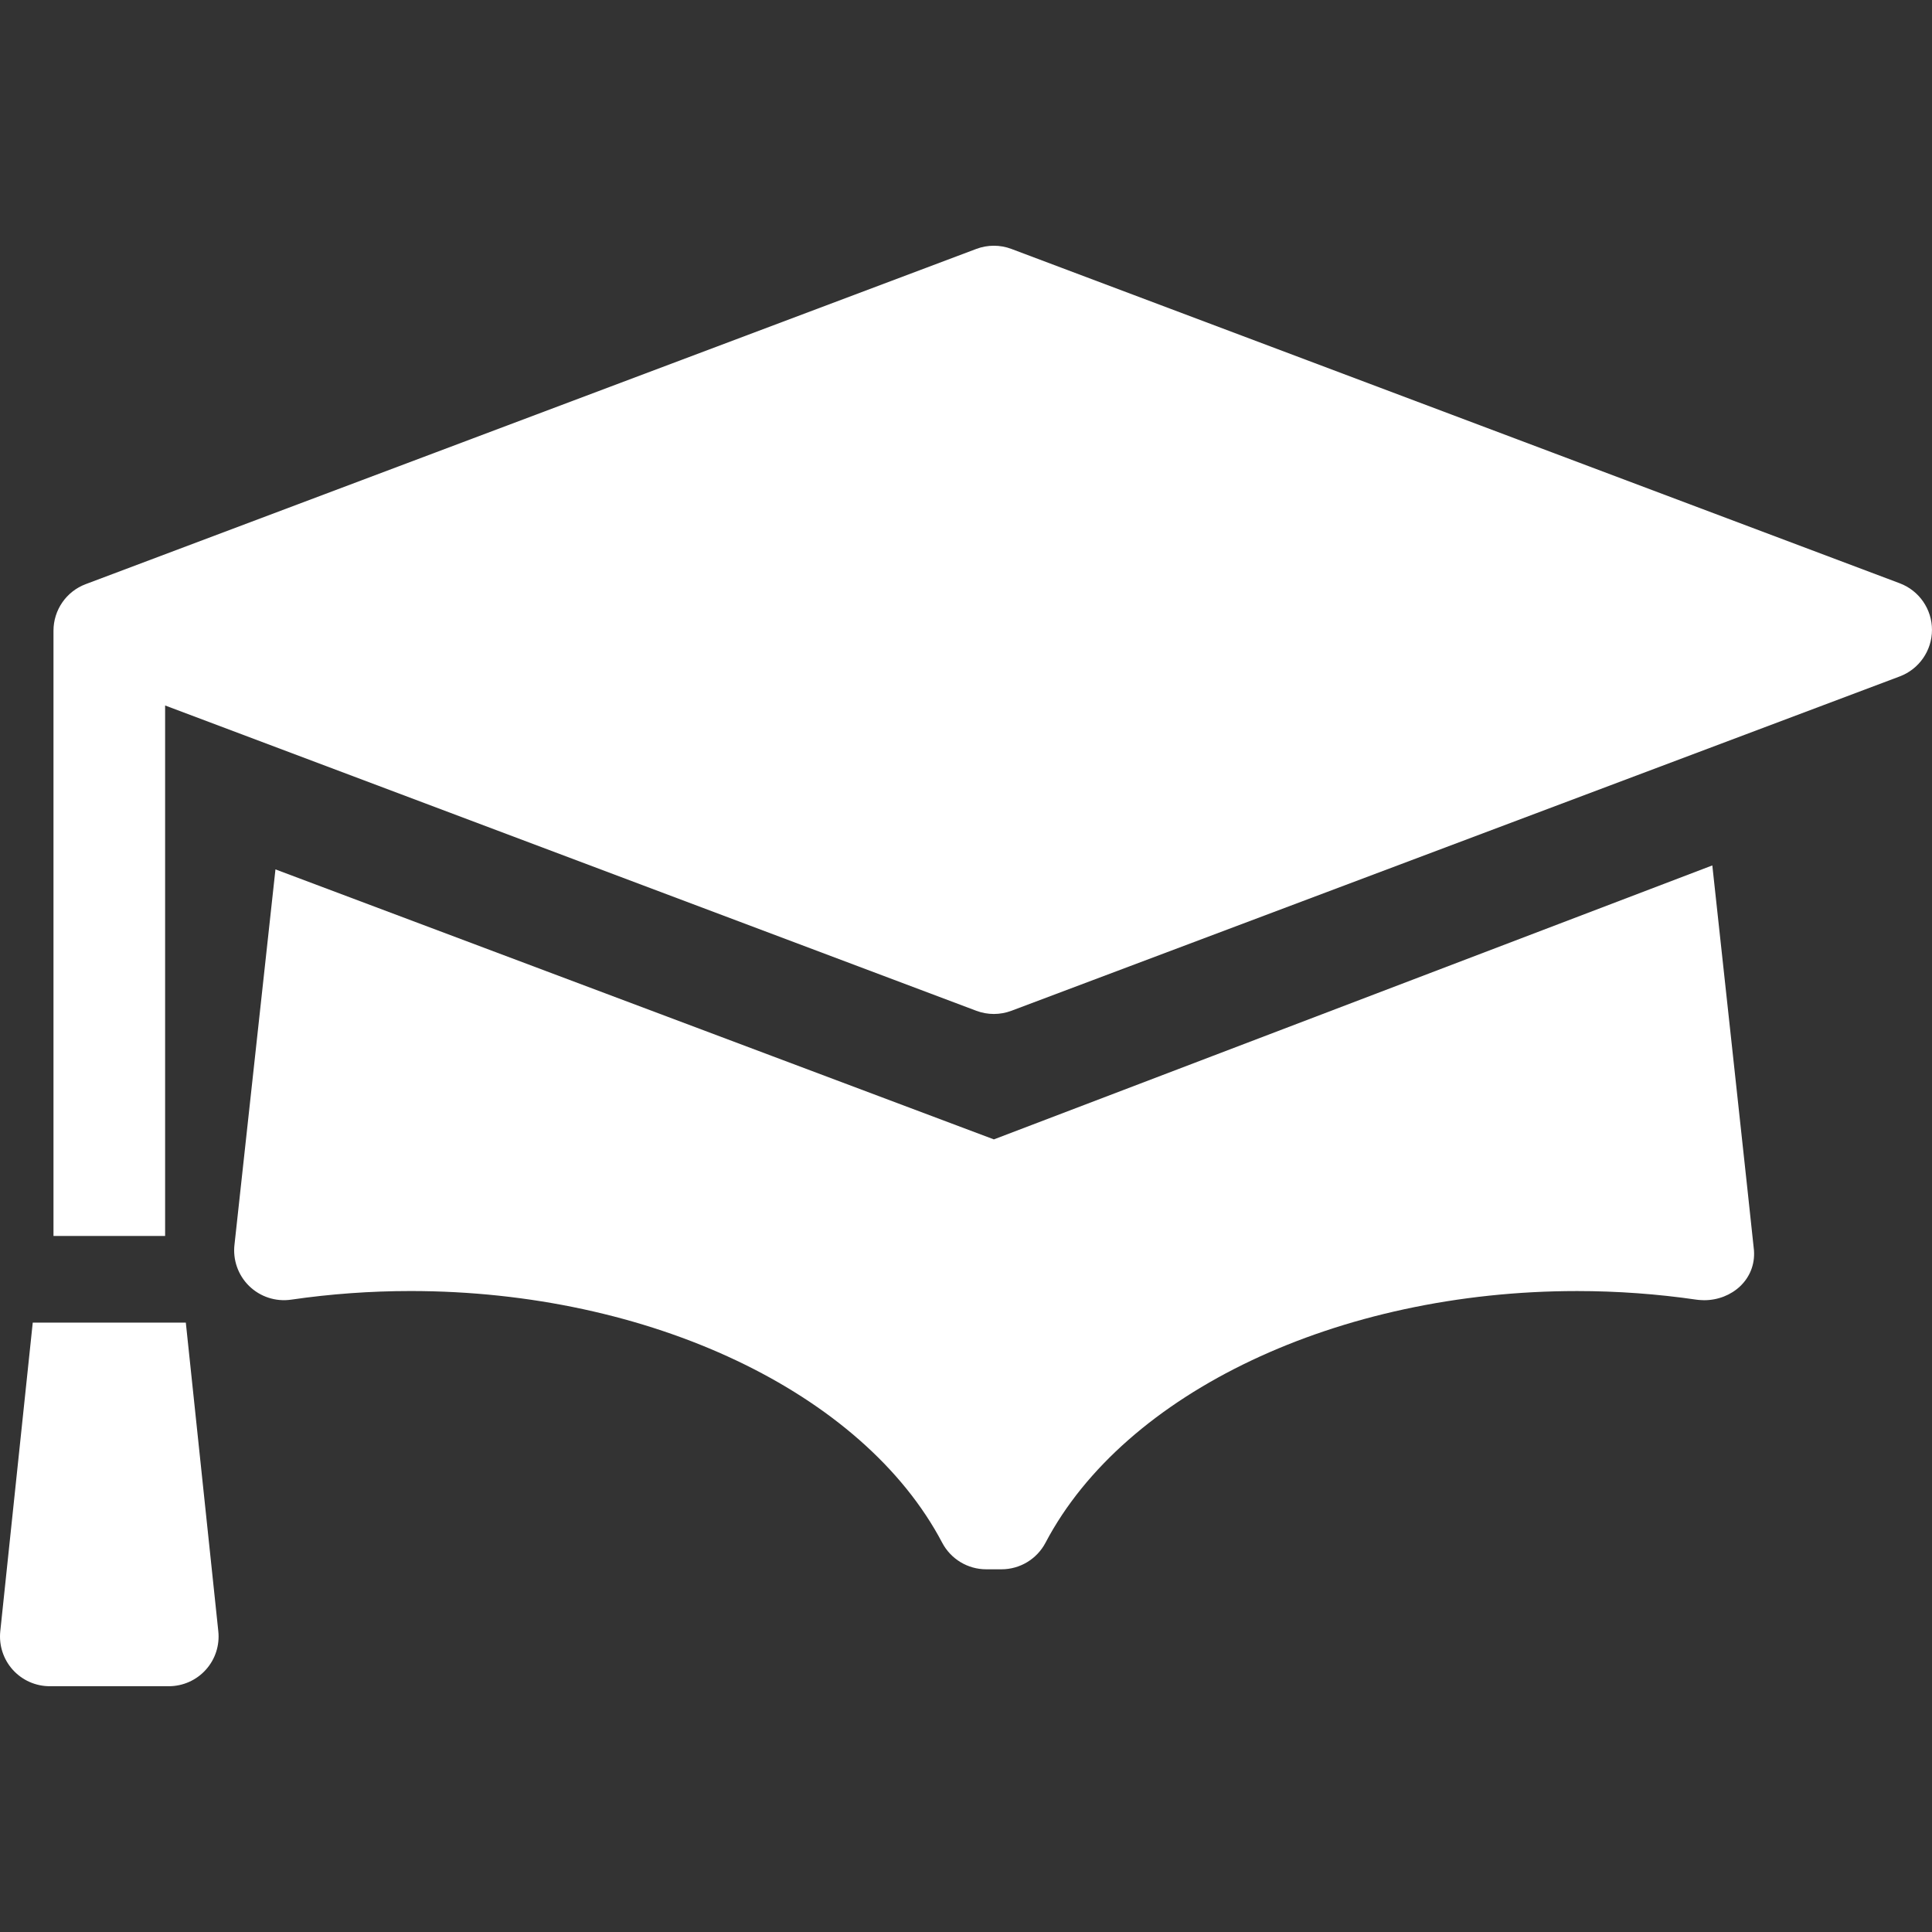
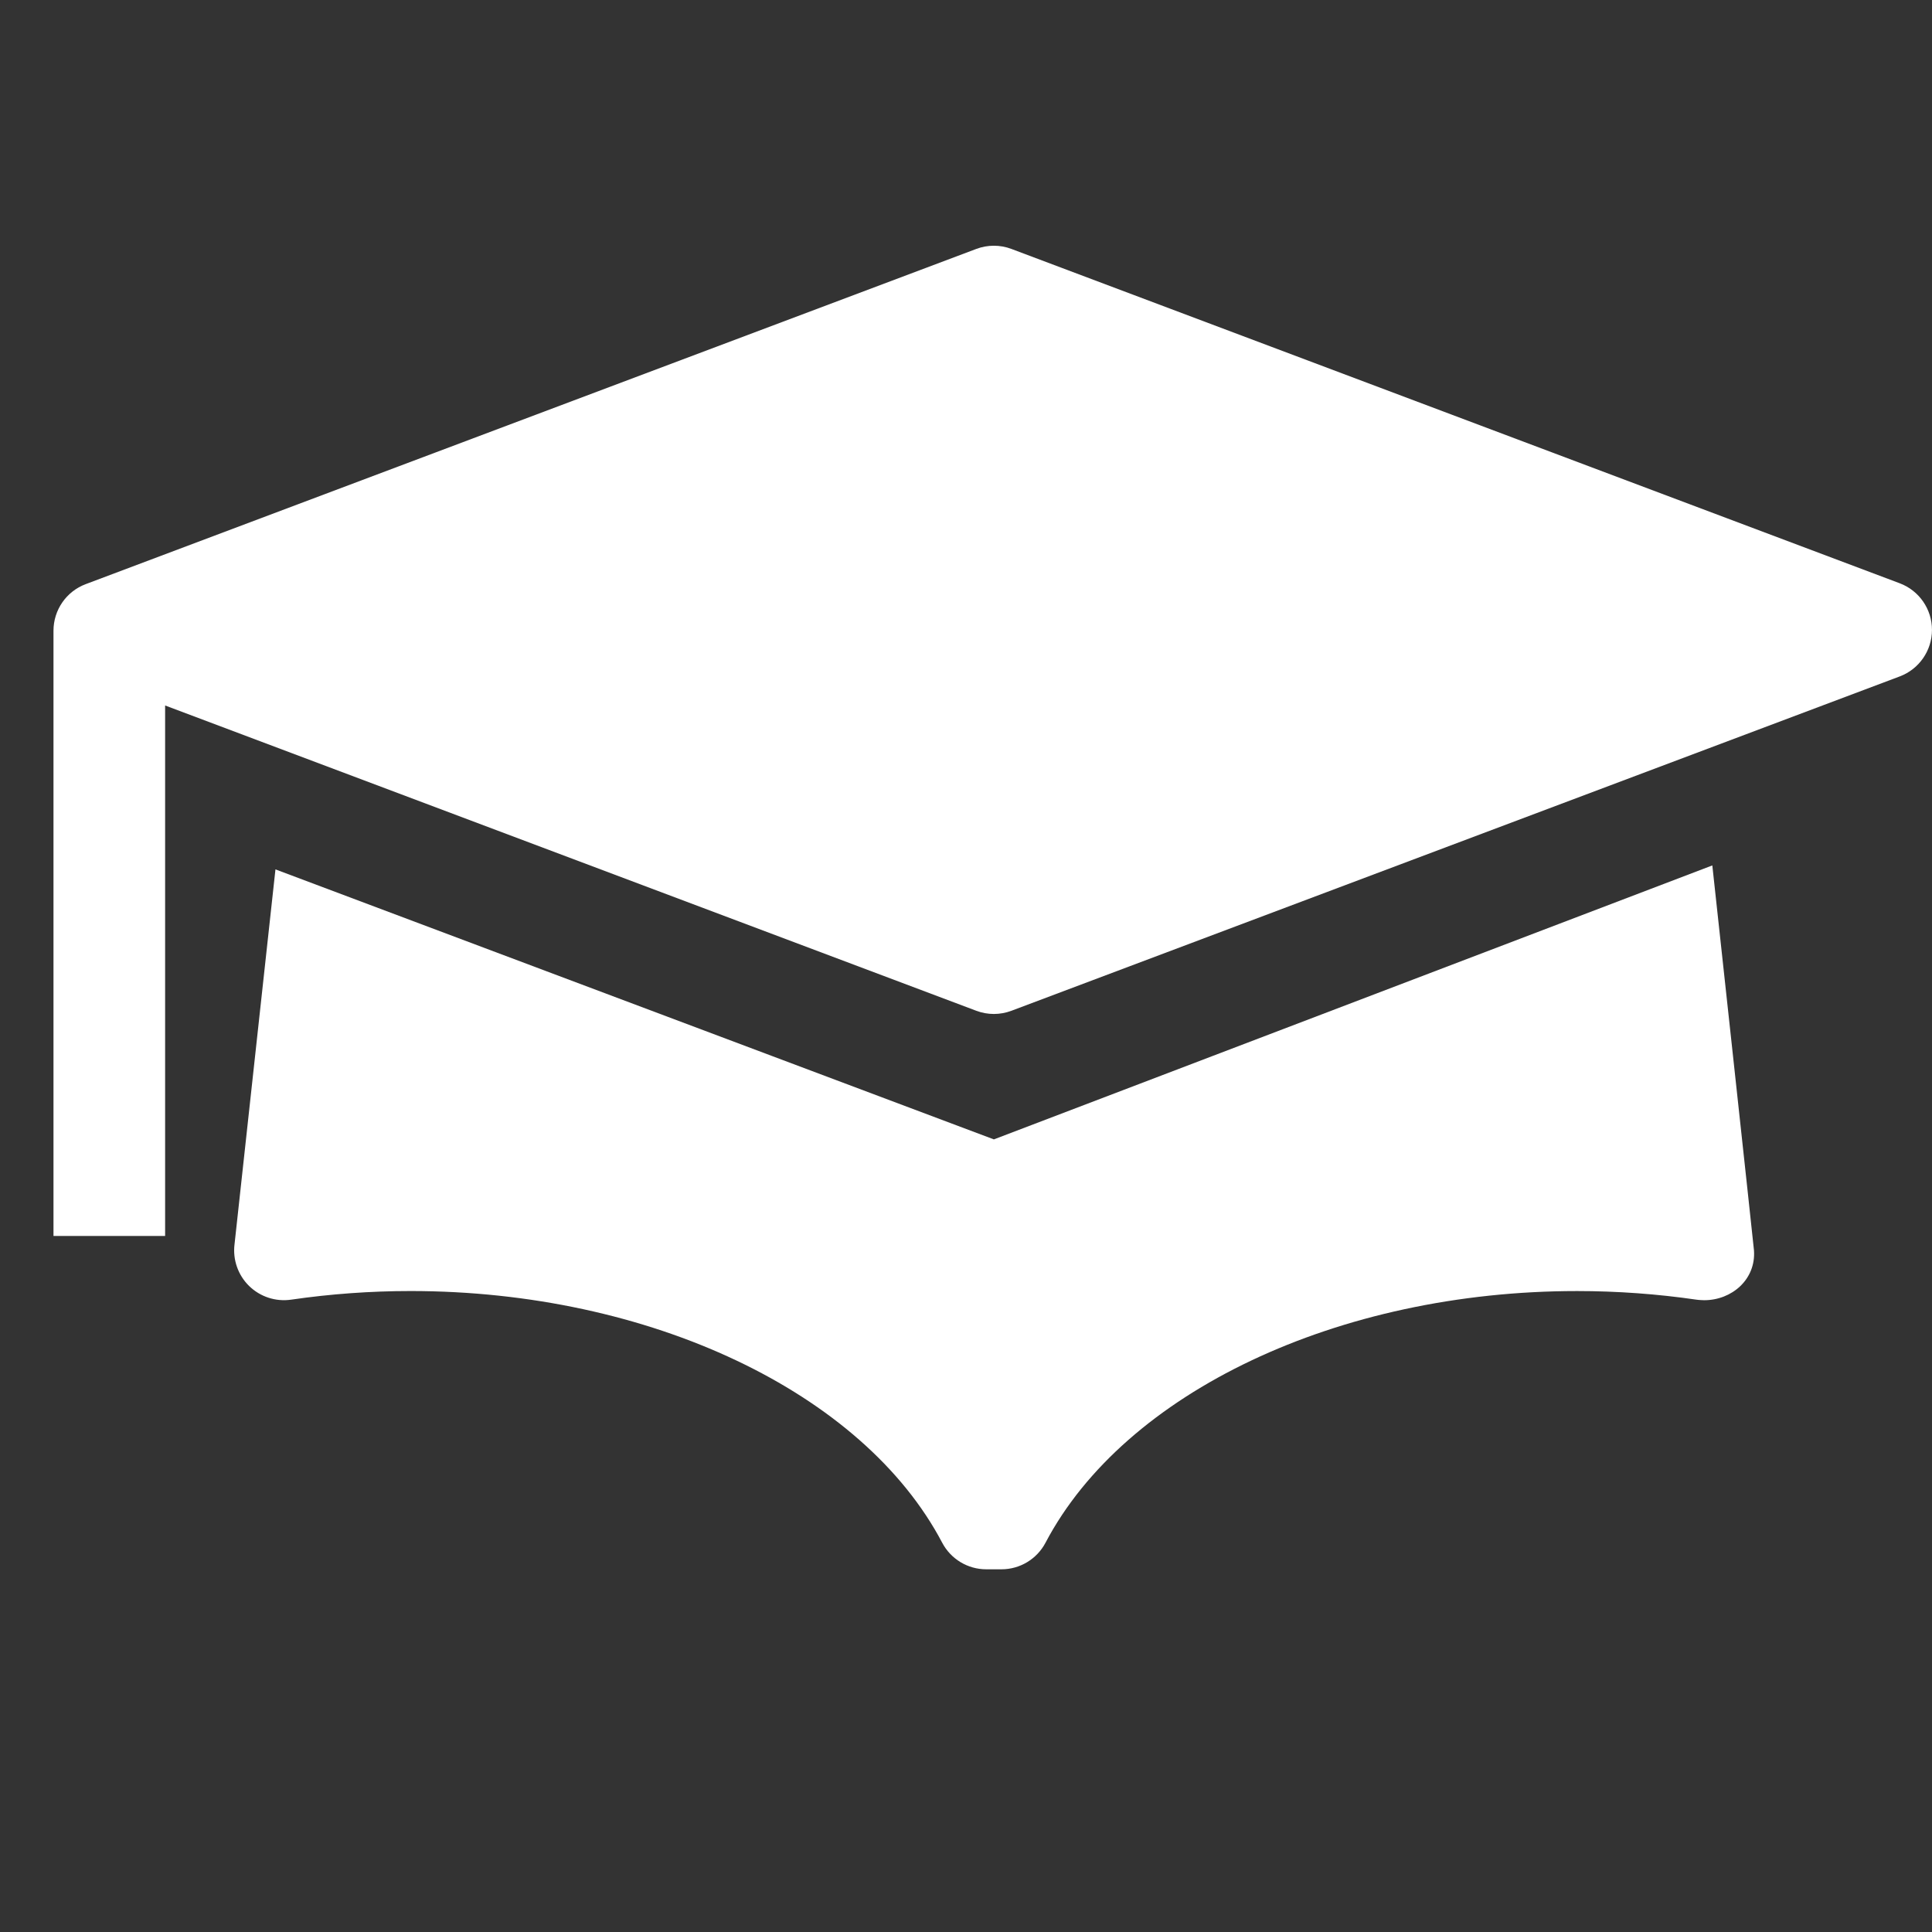
<svg xmlns="http://www.w3.org/2000/svg" version="1.1" id="Capa_1" x="0px" y="0px" width="97.057px" height="97.057px" viewBox="0 0 97.057 97.057" enable-background="new 0 0 97.057 97.057" xml:space="preserve">
  <rect x="0" y="0" width="97.057" height="97.057" fill="#333333" stroke="none" />
  <g>
    <g>
      <path fill="#FFFFFF" d="M86.021,43.476L49.929,57.239L13.838,43.675l-2.056,18.832c-0.096,0.774,0.175,1.55,0.732,2.096    c0.558,0.545,1.337,0.799,2.108,0.688c1.977-0.288,3.997-0.434,6.005-0.434c11.994,0,22.727,5.081,26.705,12.643    c0.433,0.822,1.284,1.336,2.212,1.336h0.767c0.928,0,1.779-0.514,2.212-1.335c3.979-7.562,14.711-12.643,26.703-12.643    c2.013,0,4.033,0.146,6.007,0.434c0.121,0.02,0.374,0.025,0.381,0.026c1.381,0,2.602-1.039,2.5-2.5    C88.1,62.602,86.021,43.476,86.021,43.476z" />
      <path fill="#FFFFFF" d="M95.436,29.302L50.809,12.505c-0.568-0.214-1.193-0.214-1.763,0L4.306,29.345    c-0.975,0.366-1.619,1.299-1.619,2.34V62.09h5.608V35.441l40.752,15.337c0.568,0.214,1.192,0.214,1.763,0l44.627-16.797    c0.974-0.367,1.619-1.299,1.619-2.34S96.409,29.668,95.436,29.302z" />
-       <path fill="#FFFFFF" d="M0.014,81.949c-0.074,0.705,0.153,1.408,0.628,1.935C1.116,84.41,1.791,84.71,2.5,84.71h5.982    c0.708,0,1.384-0.301,1.857-0.827c0.475-0.525,0.703-1.229,0.628-1.935L9.335,66.445H1.645L0.014,81.949z" />
    </g>
  </g>
</svg>